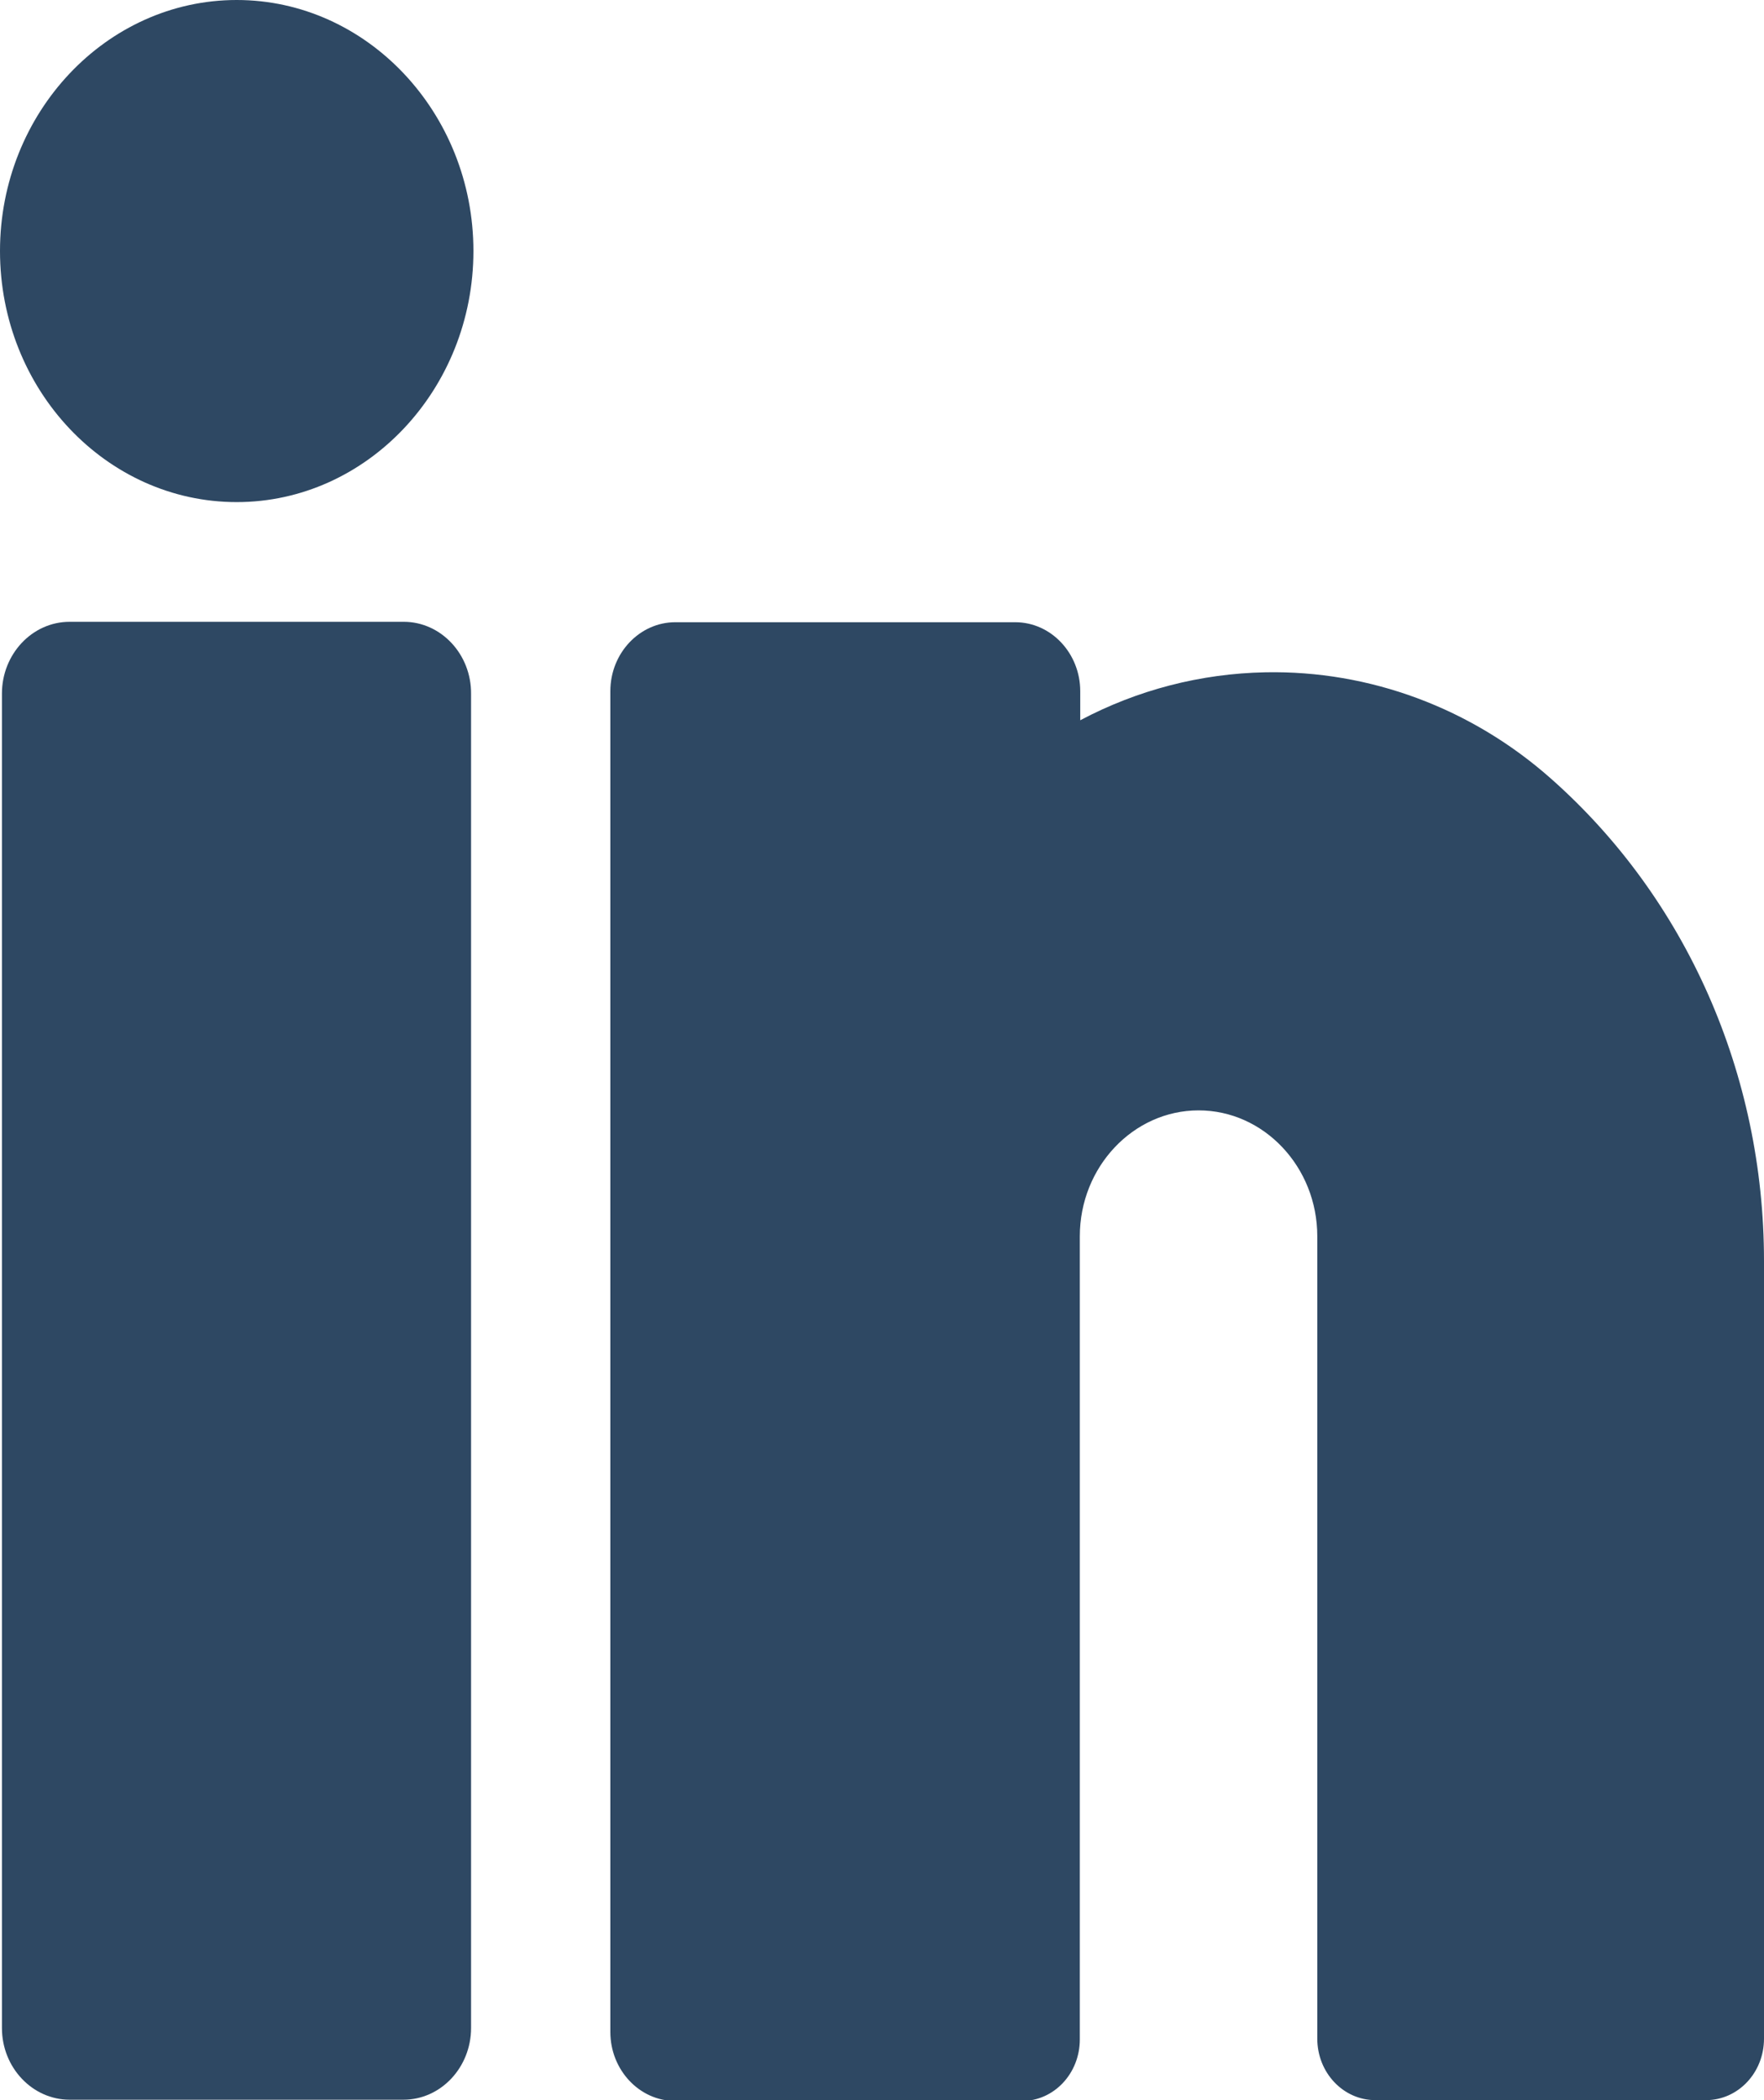
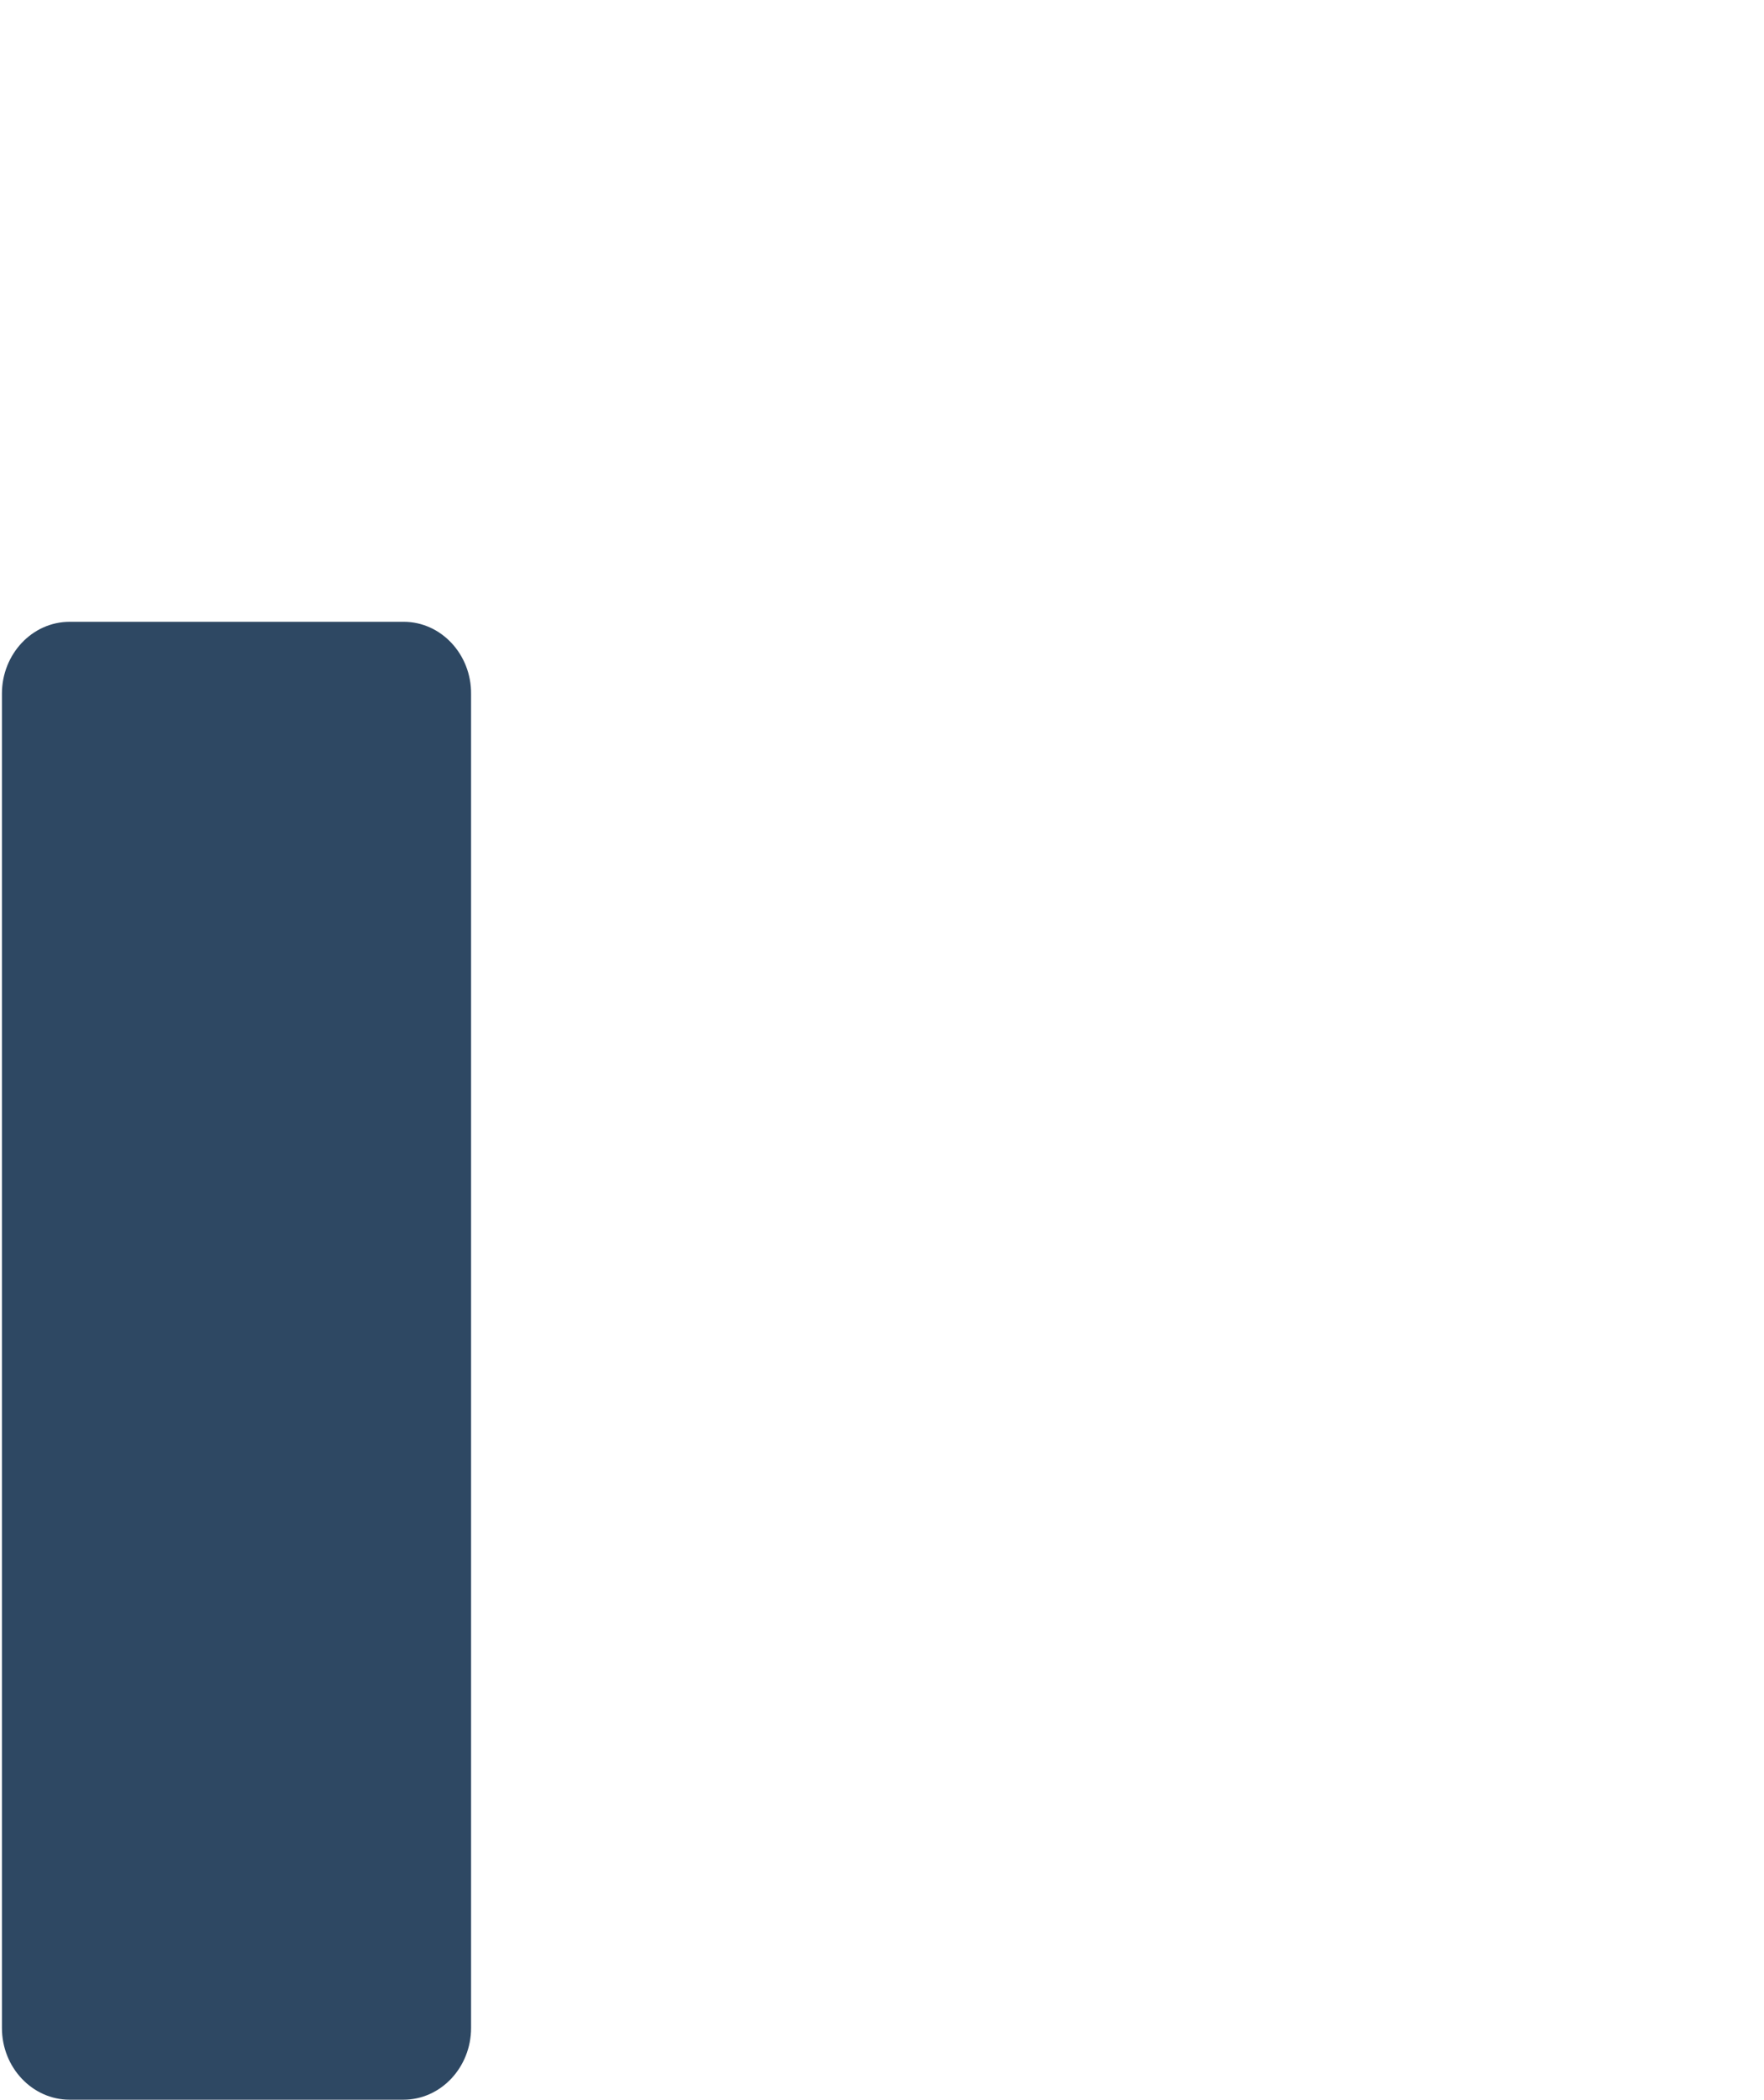
<svg xmlns="http://www.w3.org/2000/svg" width="21" height="25" viewBox="0 0 21 25" fill="none">
  <g clip-path="url(#clip0)">
-     <path d="M18.463 9.268C17.515 8.428 16.304 7.979 15.065 8.003C14.292 8.018 13.541 8.213 12.86 8.574V8.228C12.86 7.778 12.514 7.407 12.086 7.407H8.039C7.616 7.407 7.266 7.773 7.266 8.228V24.189C7.266 24.639 7.611 25.01 8.039 25.01H12.165C12.547 25.01 12.855 24.683 12.855 24.277V14.717C12.855 13.892 13.491 13.218 14.269 13.218C15.047 13.218 15.682 13.892 15.682 14.717V24.268C15.682 24.673 15.991 25 16.373 25H20.309C20.692 25 21 24.673 21 24.268V15.01C21 12.788 20.075 10.693 18.463 9.268Z" fill="#2E4863" />
    <path d="M4.807 7.402H0.829C0.382 7.402 0.023 7.788 0.023 8.257V24.141C0.023 24.614 0.387 24.995 0.829 24.995H4.802C5.249 24.995 5.608 24.609 5.608 24.141V8.262C5.613 7.788 5.249 7.402 4.807 7.402Z" fill="#2E4863" />
-     <path d="M2.818 0C1.266 0 0 1.343 0 2.988C0 4.639 1.266 5.977 2.818 5.977C4.369 5.977 5.636 4.634 5.636 2.988C5.636 1.343 4.369 0 2.818 0Z" fill="#2E4863" />
  </g>
  <defs>
    <clipPath id="clip0">
      <rect width="21" height="25" fill="white" />
    </clipPath>
  </defs>
</svg>